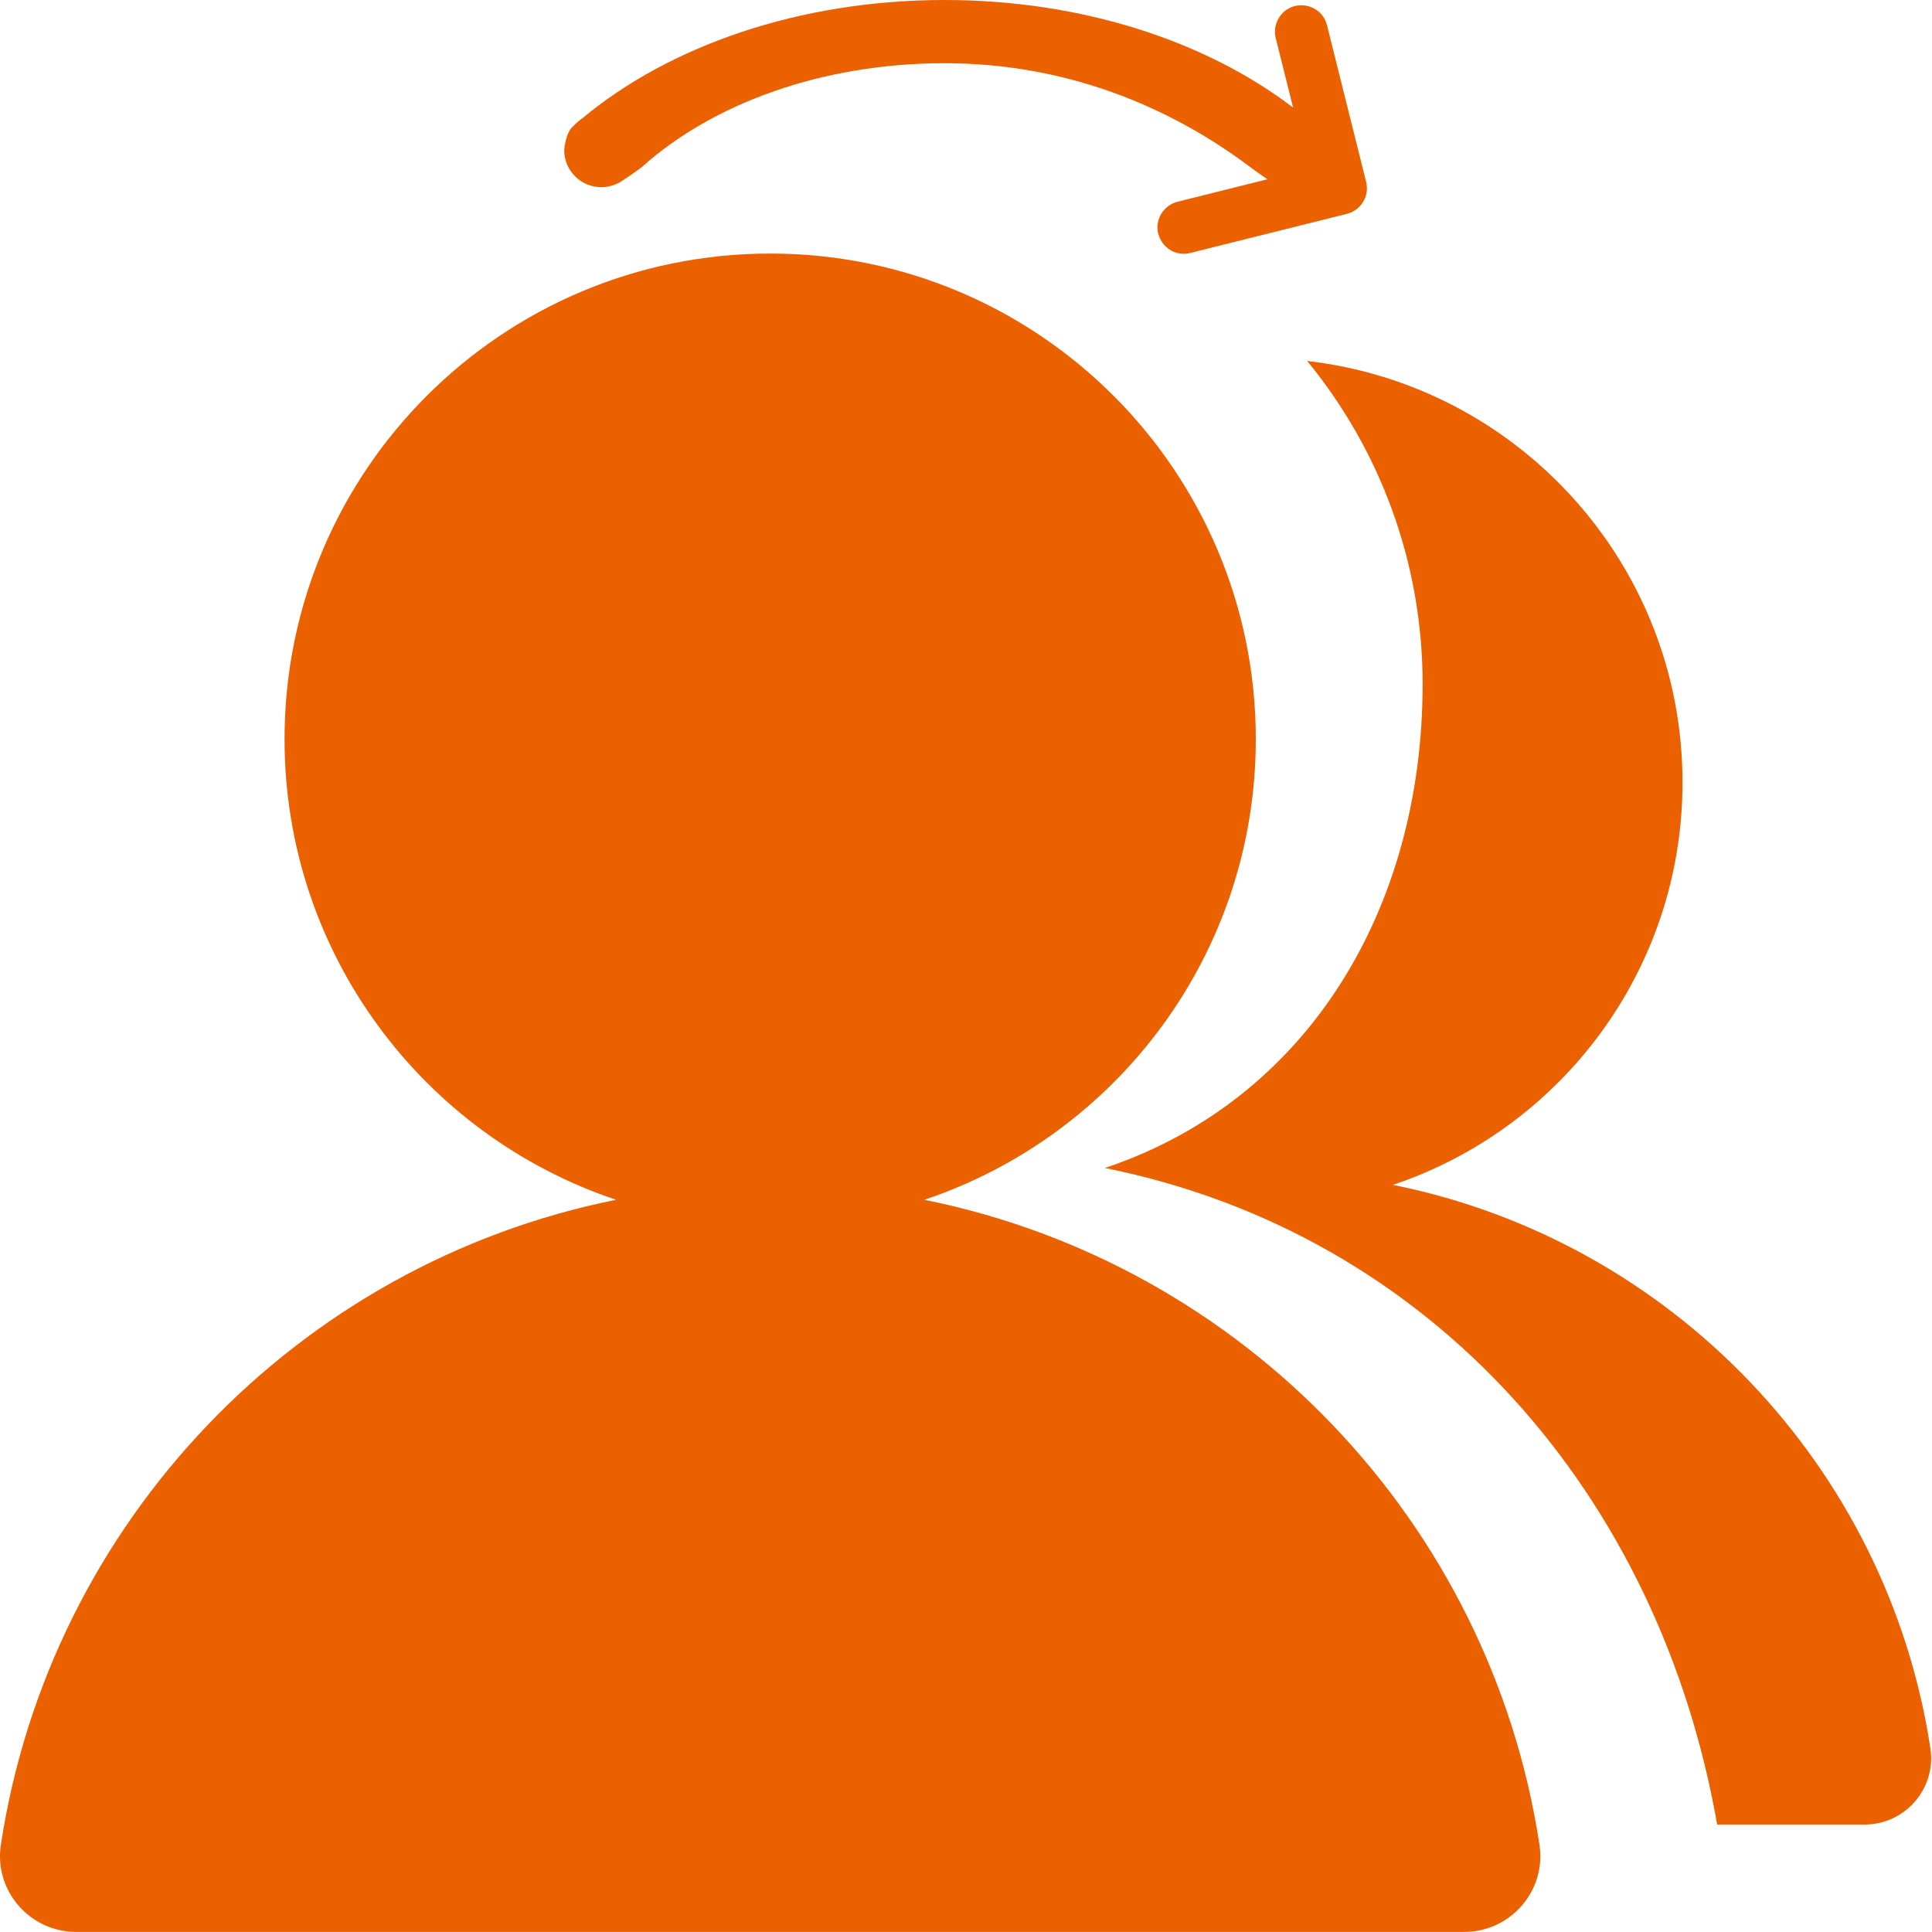
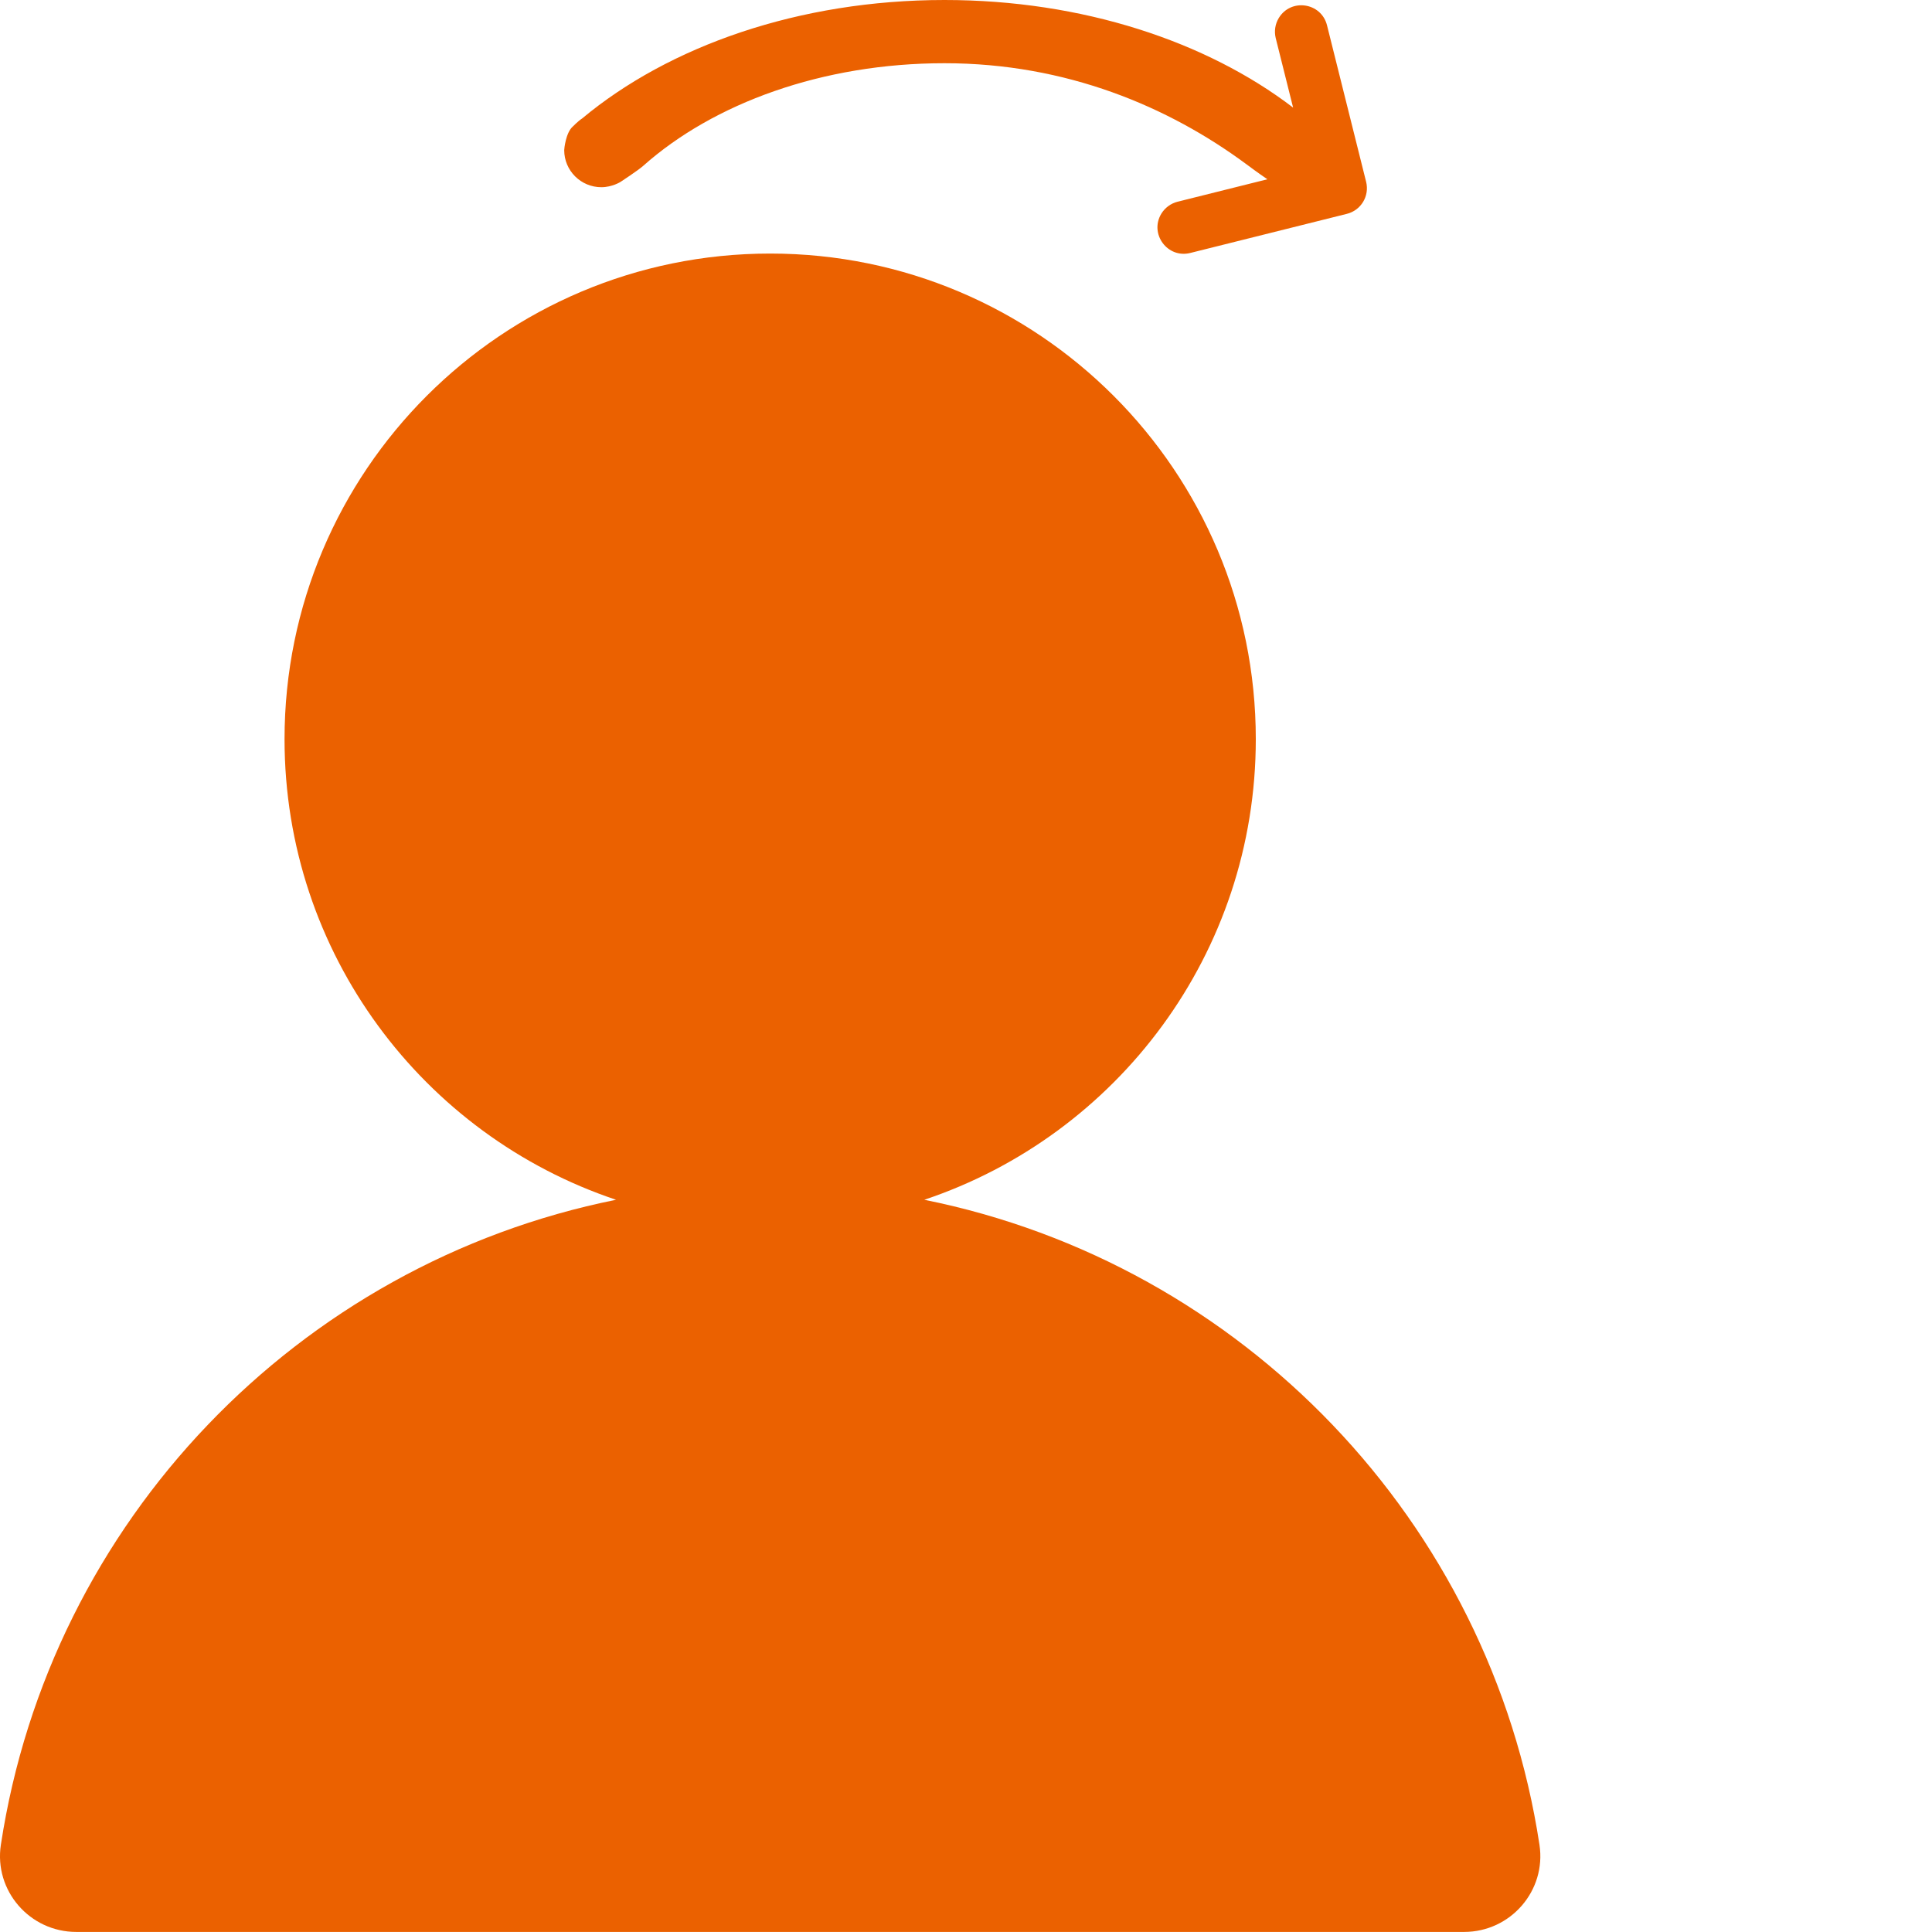
<svg xmlns="http://www.w3.org/2000/svg" width="29px" height="29px" viewBox="0 0 29 29" version="1.1">
  <title>编组</title>
  <g id="页面-1" stroke="none" stroke-width="1" fill="none" fill-rule="evenodd">
    <g id="优车拍卖-首页" transform="translate(-1404, -1513)" fill="#EB6100" fill-rule="nonzero">
      <g id="编组" transform="translate(1404, 1513)">
-         <path d="M28.976,26.244 C28.331,22.005 25.08,18.624 20.908,17.785 C23.434,16.94 25.255,14.555 25.255,11.744 C25.255,8.475 22.792,5.782 19.621,5.418 C20.704,6.739 21.354,8.428 21.354,10.269 C21.354,13.648 19.622,16.516 16.584,17.532 C21.496,18.519 24.908,22.439 25.775,27.387 L27.988,27.387 C28.596,27.387 29.067,26.846 28.976,26.244 L28.976,26.244 Z" id="路径" />
        <path d="M13.874,18.009 C16.766,17.042 18.85,14.312 18.85,11.095 C18.85,7.07 15.587,3.806 11.561,3.806 C7.535,3.806 4.271,7.07 4.271,11.095 C4.271,14.312 6.355,17.042 9.247,18.009 C4.472,18.969 0.751,22.839 0.013,27.691 C-0.092,28.38 0.447,28.999 1.145,28.999 L21.977,28.999 C22.674,28.999 23.213,28.38 23.108,27.691 C22.37,22.839 18.649,18.969 13.874,18.009 Z M9.026,2.81 C9.19,2.81 9.315,2.73 9.315,2.73 C9.315,2.73 9.578,2.558 9.654,2.49 C10.709,1.552 12.343,0.949 14.177,0.949 C16.011,0.949 17.543,1.605 18.699,2.458 C18.754,2.499 18.88,2.593 19.024,2.691 L17.675,3.028 C17.573,3.054 17.486,3.119 17.431,3.209 C17.25,3.511 17.525,3.883 17.867,3.797 L20.217,3.21 C20.43,3.157 20.559,2.942 20.506,2.729 L19.919,0.38 C19.833,0.037 19.376,-0.031 19.194,0.272 C19.14,0.362 19.124,0.47 19.149,0.572 L19.41,1.615 C18.111,0.622 16.247,0 14.177,0 C11.994,0 10.042,0.691 8.737,1.779 C8.684,1.812 8.597,1.9 8.597,1.9 C8.492,1.993 8.469,2.234 8.469,2.254 C8.469,2.561 8.719,2.81 9.026,2.81 Z" id="形状" />
      </g>
    </g>
  </g>
</svg>